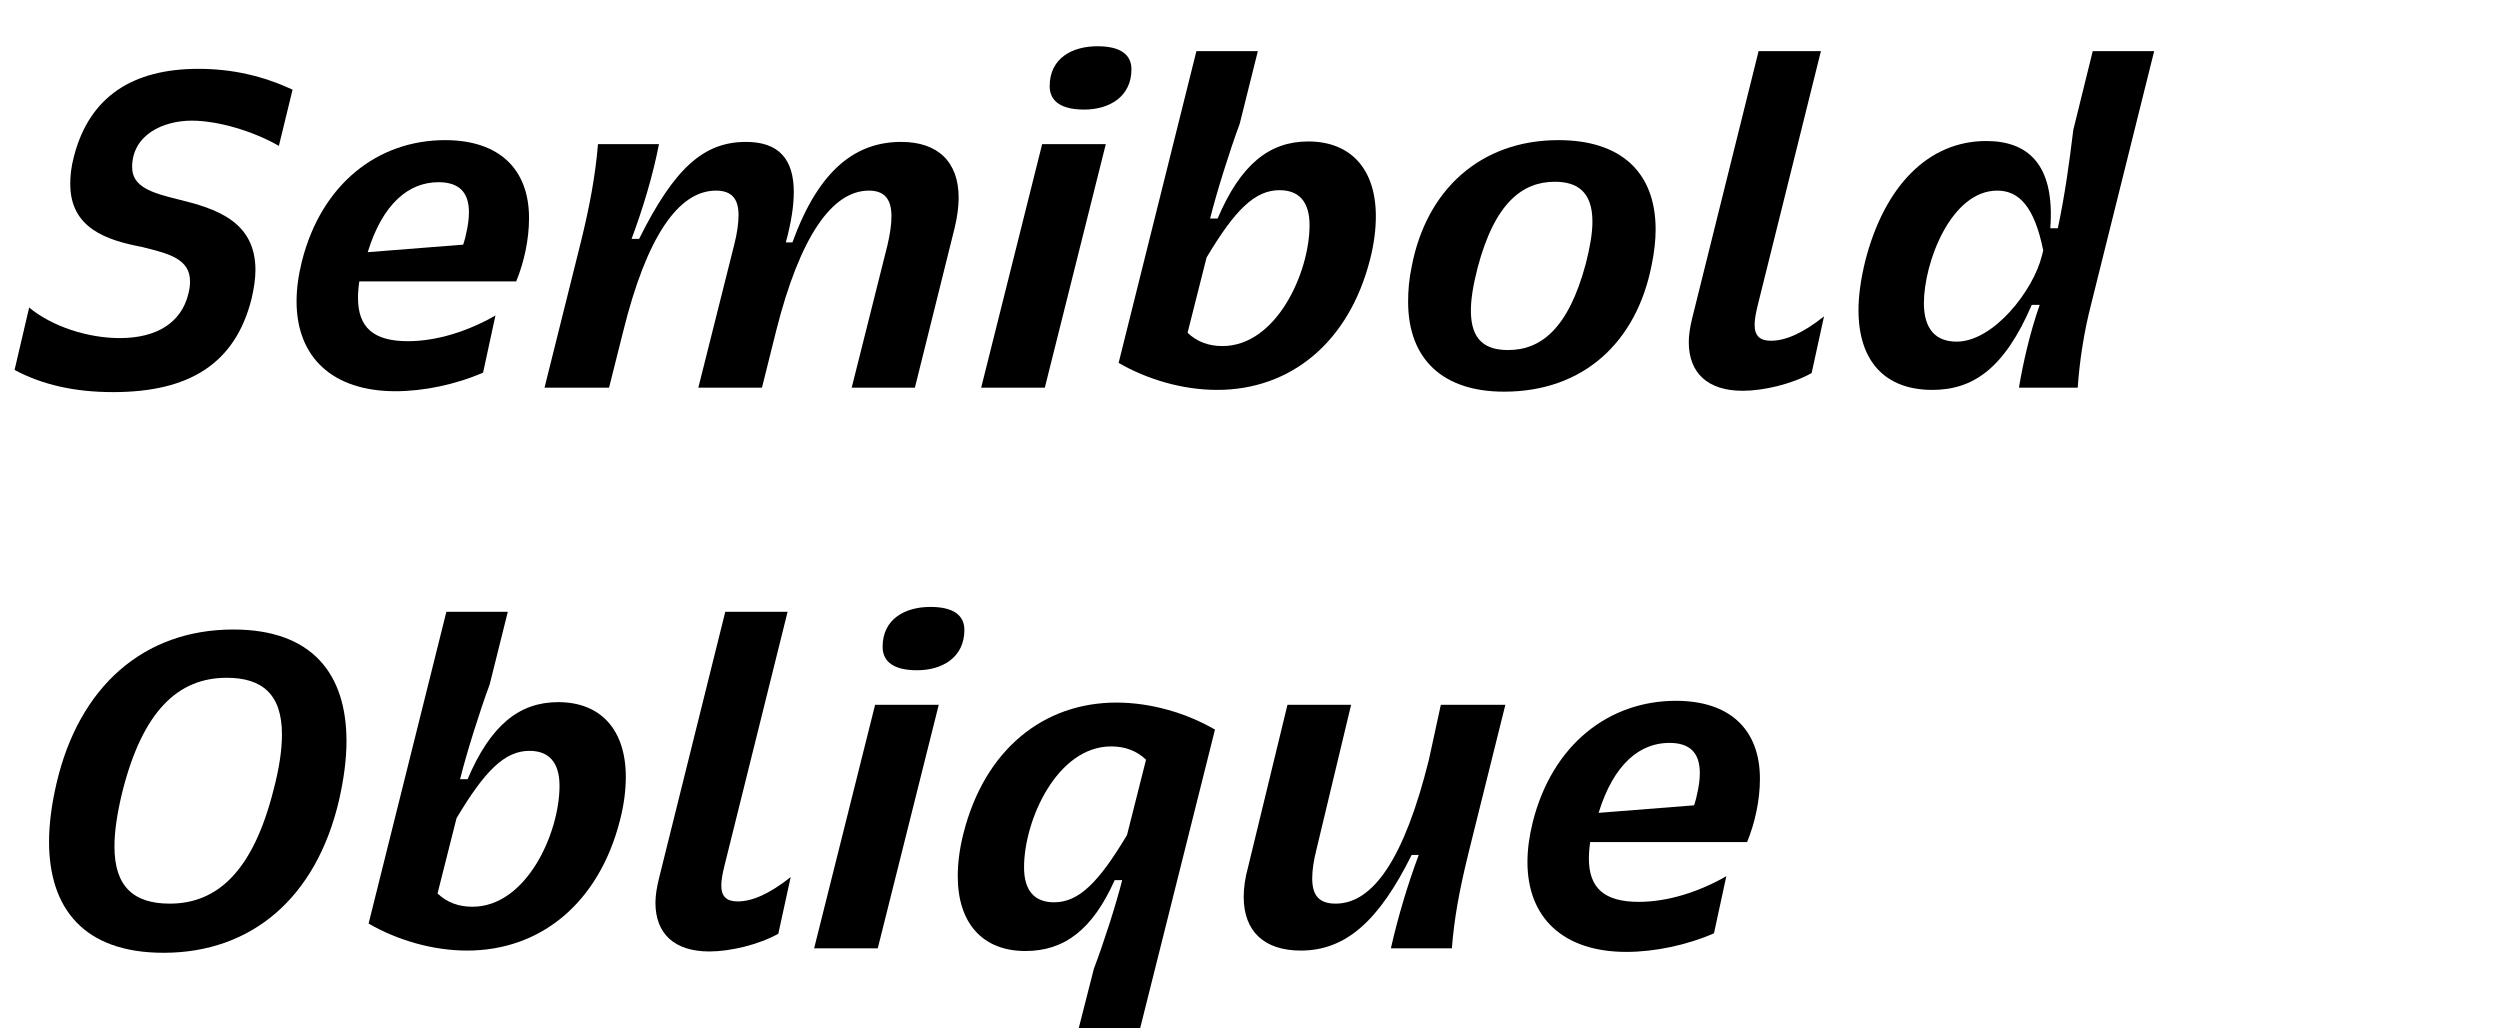
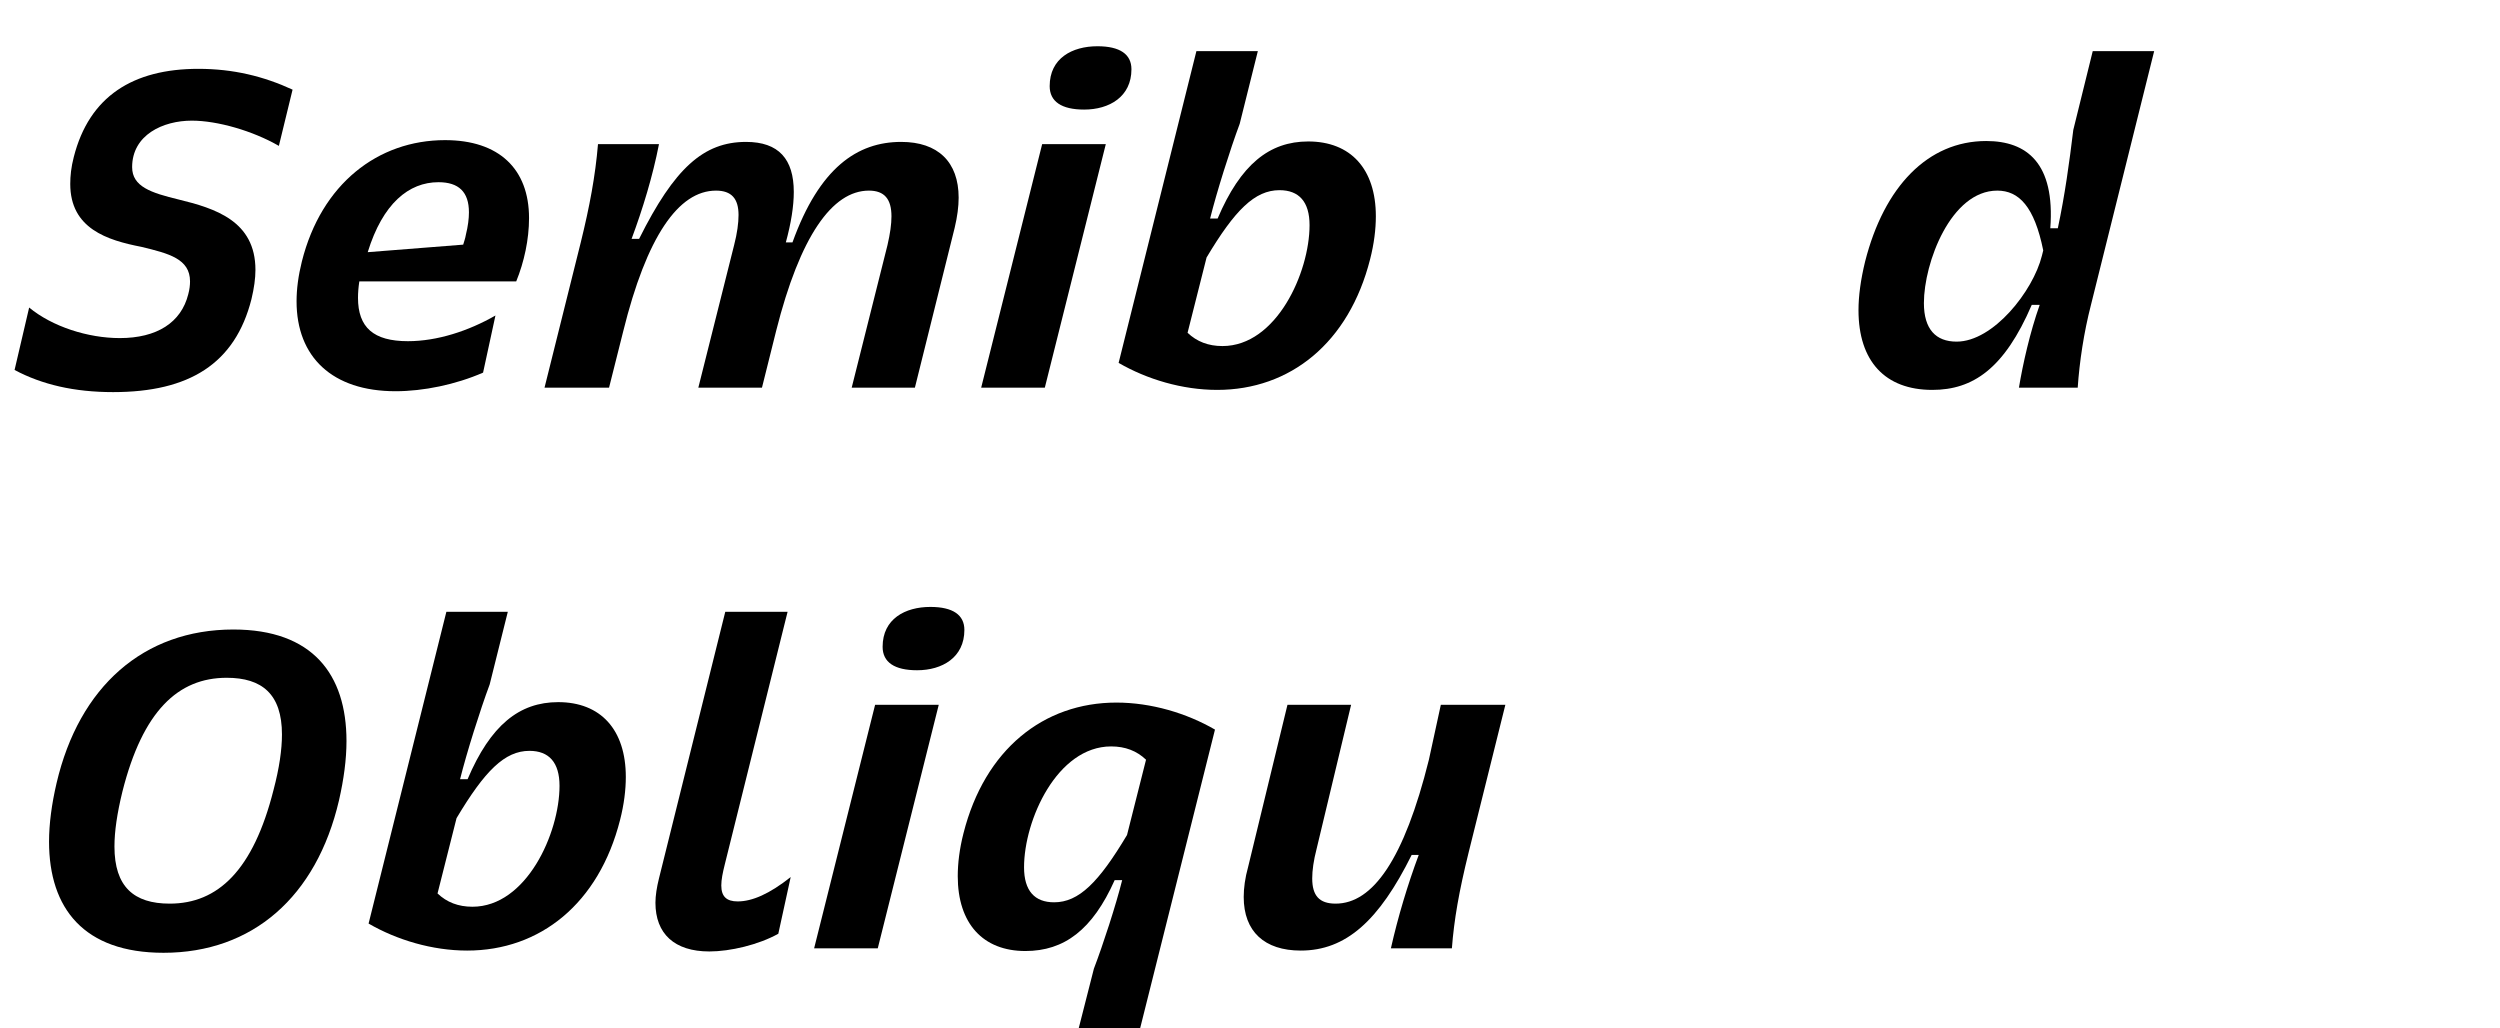
<svg xmlns="http://www.w3.org/2000/svg" xmlns:ns1="http://www.serif.com/" width="100%" height="100%" viewBox="0 0 372 153" version="1.1" xml:space="preserve" style="fill-rule:evenodd;clip-rule:evenodd;stroke-linejoin:round;stroke-miterlimit:2;">
  <g transform="matrix(1,0,0,1,-6526,-10806)">
    <g id="S--Oblique" ns1:id="S  Oblique" transform="matrix(0.411,0,0,0.8,3455.16,10806.6)">
      <rect x="7467.35" y="0" width="903.021" height="189.74" style="fill:none;" />
      <g transform="matrix(0.948,0,0,0.488,2552.77,-5097.39)">
        <g transform="matrix(168.791,0,0,168.791,5192.04,10591.7)">
          <path d="M0.013,-0.04C0.075,-0.007 0.148,0.01 0.236,0.01C0.408,0.01 0.512,-0.054 0.549,-0.2C0.555,-0.225 0.558,-0.247 0.558,-0.266C0.558,-0.377 0.466,-0.405 0.384,-0.425C0.322,-0.44 0.279,-0.454 0.279,-0.498C0.279,-0.571 0.349,-0.603 0.414,-0.603C0.472,-0.603 0.552,-0.58 0.611,-0.546L0.642,-0.673C0.577,-0.703 0.508,-0.72 0.429,-0.72C0.281,-0.72 0.182,-0.658 0.147,-0.521C0.141,-0.498 0.139,-0.478 0.139,-0.46C0.139,-0.359 0.223,-0.333 0.3,-0.318C0.362,-0.303 0.41,-0.291 0.41,-0.24C0.41,-0.232 0.409,-0.222 0.406,-0.211C0.39,-0.147 0.335,-0.112 0.251,-0.112C0.179,-0.112 0.098,-0.138 0.046,-0.181L0.013,-0.04Z" style="fill-rule:nonzero;" />
        </g>
        <g transform="matrix(168.791,0,0,168.791,5290.62,10591.7)">
          <path d="M0.209,-0.24L0.564,-0.24C0.582,-0.284 0.593,-0.335 0.593,-0.383C0.593,-0.494 0.525,-0.559 0.403,-0.559C0.251,-0.559 0.123,-0.46 0.079,-0.285C0.071,-0.253 0.067,-0.223 0.067,-0.195C0.067,-0.069 0.148,0.008 0.291,0.008C0.354,0.008 0.427,-0.007 0.489,-0.034L0.517,-0.163C0.456,-0.128 0.385,-0.105 0.319,-0.105C0.241,-0.105 0.206,-0.136 0.206,-0.203C0.206,-0.214 0.207,-0.227 0.209,-0.24ZM0.388,-0.464C0.434,-0.464 0.457,-0.442 0.457,-0.396C0.457,-0.382 0.455,-0.365 0.45,-0.345C0.449,-0.338 0.446,-0.33 0.444,-0.323L0.228,-0.306C0.262,-0.416 0.321,-0.464 0.388,-0.464Z" style="fill-rule:nonzero;" />
        </g>
        <g transform="matrix(168.791,0,0,168.791,5391.39,10591.7)">
          <path d="M0.031,-0L0.177,-0L0.209,-0.127C0.262,-0.341 0.334,-0.445 0.419,-0.445C0.454,-0.445 0.47,-0.427 0.47,-0.39C0.47,-0.372 0.467,-0.349 0.46,-0.322L0.379,-0L0.523,-0L0.555,-0.128C0.609,-0.342 0.682,-0.445 0.765,-0.445C0.8,-0.445 0.816,-0.426 0.816,-0.387C0.816,-0.369 0.813,-0.348 0.807,-0.322L0.726,-0L0.869,-0L0.959,-0.361C0.965,-0.386 0.968,-0.409 0.968,-0.429C0.968,-0.51 0.921,-0.555 0.838,-0.555C0.739,-0.555 0.653,-0.497 0.592,-0.328L0.577,-0.328C0.589,-0.372 0.595,-0.41 0.595,-0.442C0.595,-0.516 0.561,-0.555 0.487,-0.555C0.391,-0.555 0.325,-0.496 0.245,-0.336L0.228,-0.336C0.253,-0.403 0.276,-0.478 0.29,-0.55L0.152,-0.55C0.146,-0.478 0.133,-0.409 0.113,-0.328L0.031,-0Z" style="fill-rule:nonzero;" />
        </g>
        <g transform="matrix(168.791,0,0,168.791,5558.15,10591.7)">
          <path d="M0.031,-0L0.175,-0L0.313,-0.55L0.169,-0.55L0.031,-0ZM0.186,-0.681C0.186,-0.646 0.213,-0.628 0.264,-0.628C0.321,-0.628 0.371,-0.657 0.371,-0.719C0.371,-0.753 0.345,-0.771 0.294,-0.771C0.237,-0.771 0.186,-0.744 0.186,-0.681Z" style="fill-rule:nonzero;" />
        </g>
        <g transform="matrix(168.791,0,0,168.791,5608.28,10591.7)">
          <path d="M0.221,-0.76L0.045,-0.056C0.109,-0.019 0.189,0.005 0.268,0.005C0.433,0.005 0.566,-0.101 0.614,-0.29C0.623,-0.325 0.627,-0.358 0.627,-0.387C0.627,-0.494 0.57,-0.556 0.474,-0.556C0.386,-0.556 0.321,-0.504 0.269,-0.382L0.252,-0.382C0.267,-0.442 0.297,-0.537 0.319,-0.596L0.36,-0.76L0.221,-0.76ZM0.409,-0.446C0.453,-0.446 0.477,-0.42 0.477,-0.367C0.477,-0.26 0.402,-0.094 0.28,-0.094C0.248,-0.094 0.222,-0.104 0.201,-0.124L0.244,-0.294C0.308,-0.401 0.353,-0.446 0.409,-0.446Z" style="fill-rule:nonzero;" />
        </g>
        <g transform="matrix(168.791,0,0,168.791,5714.79,10591.7)">
-           <path d="M0.077,-0.273C0.071,-0.245 0.069,-0.219 0.069,-0.194C0.069,-0.064 0.148,0.009 0.286,0.009C0.466,0.009 0.586,-0.103 0.62,-0.277C0.626,-0.306 0.629,-0.333 0.629,-0.357C0.629,-0.488 0.549,-0.559 0.409,-0.559C0.233,-0.559 0.11,-0.447 0.077,-0.273ZM0.226,-0.27C0.265,-0.418 0.328,-0.465 0.401,-0.465C0.451,-0.465 0.486,-0.443 0.486,-0.375C0.486,-0.35 0.481,-0.319 0.471,-0.28C0.431,-0.131 0.368,-0.085 0.295,-0.085C0.245,-0.085 0.211,-0.106 0.211,-0.174C0.211,-0.2 0.216,-0.231 0.226,-0.27Z" style="fill-rule:nonzero;" />
-         </g>
+           </g>
        <g transform="matrix(168.791,0,0,168.791,5823.32,10591.7)">
-           <path d="M0.247,-0.106C0.222,-0.106 0.21,-0.117 0.21,-0.142C0.21,-0.155 0.213,-0.17 0.218,-0.19L0.36,-0.76L0.219,-0.76L0.069,-0.158C0.064,-0.138 0.061,-0.119 0.061,-0.103C0.061,-0.033 0.104,0.007 0.183,0.007C0.23,0.007 0.294,-0.008 0.339,-0.033L0.367,-0.161C0.319,-0.123 0.28,-0.106 0.247,-0.106Z" style="fill-rule:nonzero;" />
-         </g>
+           </g>
        <g transform="matrix(168.791,0,0,168.791,5887.8,10591.7)">
          <path d="M0.732,-0.76L0.593,-0.76L0.549,-0.582C0.54,-0.508 0.53,-0.435 0.514,-0.36L0.497,-0.36C0.508,-0.507 0.444,-0.557 0.352,-0.557C0.22,-0.557 0.121,-0.454 0.078,-0.285C0.068,-0.244 0.063,-0.207 0.063,-0.175C0.063,-0.06 0.123,0.005 0.23,0.005C0.322,0.005 0.393,-0.043 0.455,-0.187L0.473,-0.187C0.451,-0.125 0.435,-0.054 0.426,-0L0.559,-0C0.563,-0.059 0.573,-0.125 0.589,-0.187L0.732,-0.76ZM0.377,-0.445C0.426,-0.445 0.461,-0.409 0.481,-0.31L0.478,-0.298C0.458,-0.218 0.368,-0.104 0.285,-0.104C0.238,-0.104 0.211,-0.132 0.211,-0.191C0.211,-0.282 0.272,-0.445 0.377,-0.445Z" style="fill-rule:nonzero;" />
        </g>
        <g transform="matrix(168.791,0,0,168.791,5192.04,10805.4)">
          <path d="M0.108,-0.373C0.097,-0.326 0.091,-0.281 0.091,-0.241C0.091,-0.09 0.17,0.01 0.35,0.01C0.551,0.01 0.696,-0.116 0.747,-0.334C0.758,-0.382 0.764,-0.427 0.764,-0.468C0.764,-0.619 0.687,-0.72 0.508,-0.72C0.305,-0.72 0.159,-0.591 0.108,-0.373ZM0.257,-0.354C0.303,-0.536 0.383,-0.611 0.493,-0.611C0.573,-0.611 0.618,-0.574 0.618,-0.483C0.618,-0.449 0.612,-0.407 0.599,-0.358C0.553,-0.176 0.473,-0.101 0.364,-0.101C0.283,-0.101 0.239,-0.139 0.239,-0.23C0.239,-0.264 0.245,-0.305 0.257,-0.354Z" style="fill-rule:nonzero;" />
        </g>
        <g transform="matrix(168.791,0,0,168.791,5321.84,10805.4)">
          <path d="M0.221,-0.76L0.045,-0.056C0.109,-0.019 0.189,0.005 0.268,0.005C0.433,0.005 0.566,-0.101 0.614,-0.29C0.623,-0.325 0.627,-0.358 0.627,-0.387C0.627,-0.494 0.57,-0.556 0.474,-0.556C0.386,-0.556 0.321,-0.504 0.269,-0.382L0.252,-0.382C0.267,-0.442 0.297,-0.537 0.319,-0.596L0.36,-0.76L0.221,-0.76ZM0.409,-0.446C0.453,-0.446 0.477,-0.42 0.477,-0.367C0.477,-0.26 0.402,-0.094 0.28,-0.094C0.248,-0.094 0.222,-0.104 0.201,-0.124L0.244,-0.294C0.308,-0.401 0.353,-0.446 0.409,-0.446Z" style="fill-rule:nonzero;" />
        </g>
        <g transform="matrix(168.791,0,0,168.791,5428.69,10805.4)">
          <path d="M0.247,-0.106C0.222,-0.106 0.21,-0.117 0.21,-0.142C0.21,-0.155 0.213,-0.17 0.218,-0.19L0.36,-0.76L0.219,-0.76L0.069,-0.158C0.064,-0.138 0.061,-0.119 0.061,-0.103C0.061,-0.033 0.104,0.007 0.183,0.007C0.23,0.007 0.294,-0.008 0.339,-0.033L0.367,-0.161C0.319,-0.123 0.28,-0.106 0.247,-0.106Z" style="fill-rule:nonzero;" />
        </g>
        <g transform="matrix(168.791,0,0,168.791,5494.35,10805.4)">
          <path d="M0.031,-0L0.175,-0L0.313,-0.55L0.169,-0.55L0.031,-0ZM0.186,-0.681C0.186,-0.646 0.213,-0.628 0.264,-0.628C0.321,-0.628 0.371,-0.657 0.371,-0.719C0.371,-0.753 0.345,-0.771 0.294,-0.771C0.237,-0.771 0.186,-0.744 0.186,-0.681Z" style="fill-rule:nonzero;" />
        </g>
        <g transform="matrix(168.791,0,0,168.791,5544.48,10805.4)">
          <path d="M0.47,0.187L0.641,-0.494C0.577,-0.531 0.497,-0.555 0.418,-0.555C0.253,-0.555 0.12,-0.449 0.072,-0.26C0.063,-0.225 0.059,-0.192 0.059,-0.163C0.059,-0.056 0.116,0.006 0.212,0.006C0.3,0.006 0.364,-0.042 0.414,-0.154L0.431,-0.154C0.417,-0.098 0.388,-0.009 0.367,0.046L0.331,0.187L0.47,0.187ZM0.277,-0.104C0.233,-0.104 0.209,-0.13 0.209,-0.183C0.209,-0.29 0.284,-0.456 0.406,-0.456C0.438,-0.456 0.464,-0.446 0.485,-0.426L0.442,-0.256C0.378,-0.149 0.333,-0.104 0.277,-0.104Z" style="fill-rule:nonzero;" />
        </g>
        <g transform="matrix(168.791,0,0,168.791,5652.17,10805.4)">
          <path d="M0.66,-0.55L0.514,-0.55L0.487,-0.426C0.431,-0.201 0.36,-0.101 0.276,-0.101C0.239,-0.101 0.223,-0.119 0.223,-0.158C0.223,-0.176 0.226,-0.198 0.233,-0.225L0.311,-0.55L0.167,-0.55L0.078,-0.184C0.071,-0.159 0.068,-0.136 0.068,-0.116C0.068,-0.038 0.115,0.005 0.197,0.005C0.299,0.005 0.374,-0.062 0.448,-0.211L0.464,-0.211C0.439,-0.144 0.417,-0.071 0.401,-0L0.539,-0C0.544,-0.065 0.555,-0.128 0.577,-0.217L0.66,-0.55Z" style="fill-rule:nonzero;" />
        </g>
        <g transform="matrix(168.791,0,0,168.791,5760.7,10805.4)">
-           <path d="M0.209,-0.24L0.564,-0.24C0.582,-0.284 0.593,-0.335 0.593,-0.383C0.593,-0.494 0.525,-0.559 0.403,-0.559C0.251,-0.559 0.123,-0.46 0.079,-0.285C0.071,-0.253 0.067,-0.223 0.067,-0.195C0.067,-0.069 0.148,0.008 0.291,0.008C0.354,0.008 0.427,-0.007 0.489,-0.034L0.517,-0.163C0.456,-0.128 0.385,-0.105 0.319,-0.105C0.241,-0.105 0.206,-0.136 0.206,-0.203C0.206,-0.214 0.207,-0.227 0.209,-0.24ZM0.388,-0.464C0.434,-0.464 0.457,-0.442 0.457,-0.396C0.457,-0.382 0.455,-0.365 0.45,-0.345C0.449,-0.338 0.446,-0.33 0.444,-0.323L0.228,-0.306C0.262,-0.416 0.321,-0.464 0.388,-0.464Z" style="fill-rule:nonzero;" />
-         </g>
+           </g>
      </g>
    </g>
  </g>
</svg>